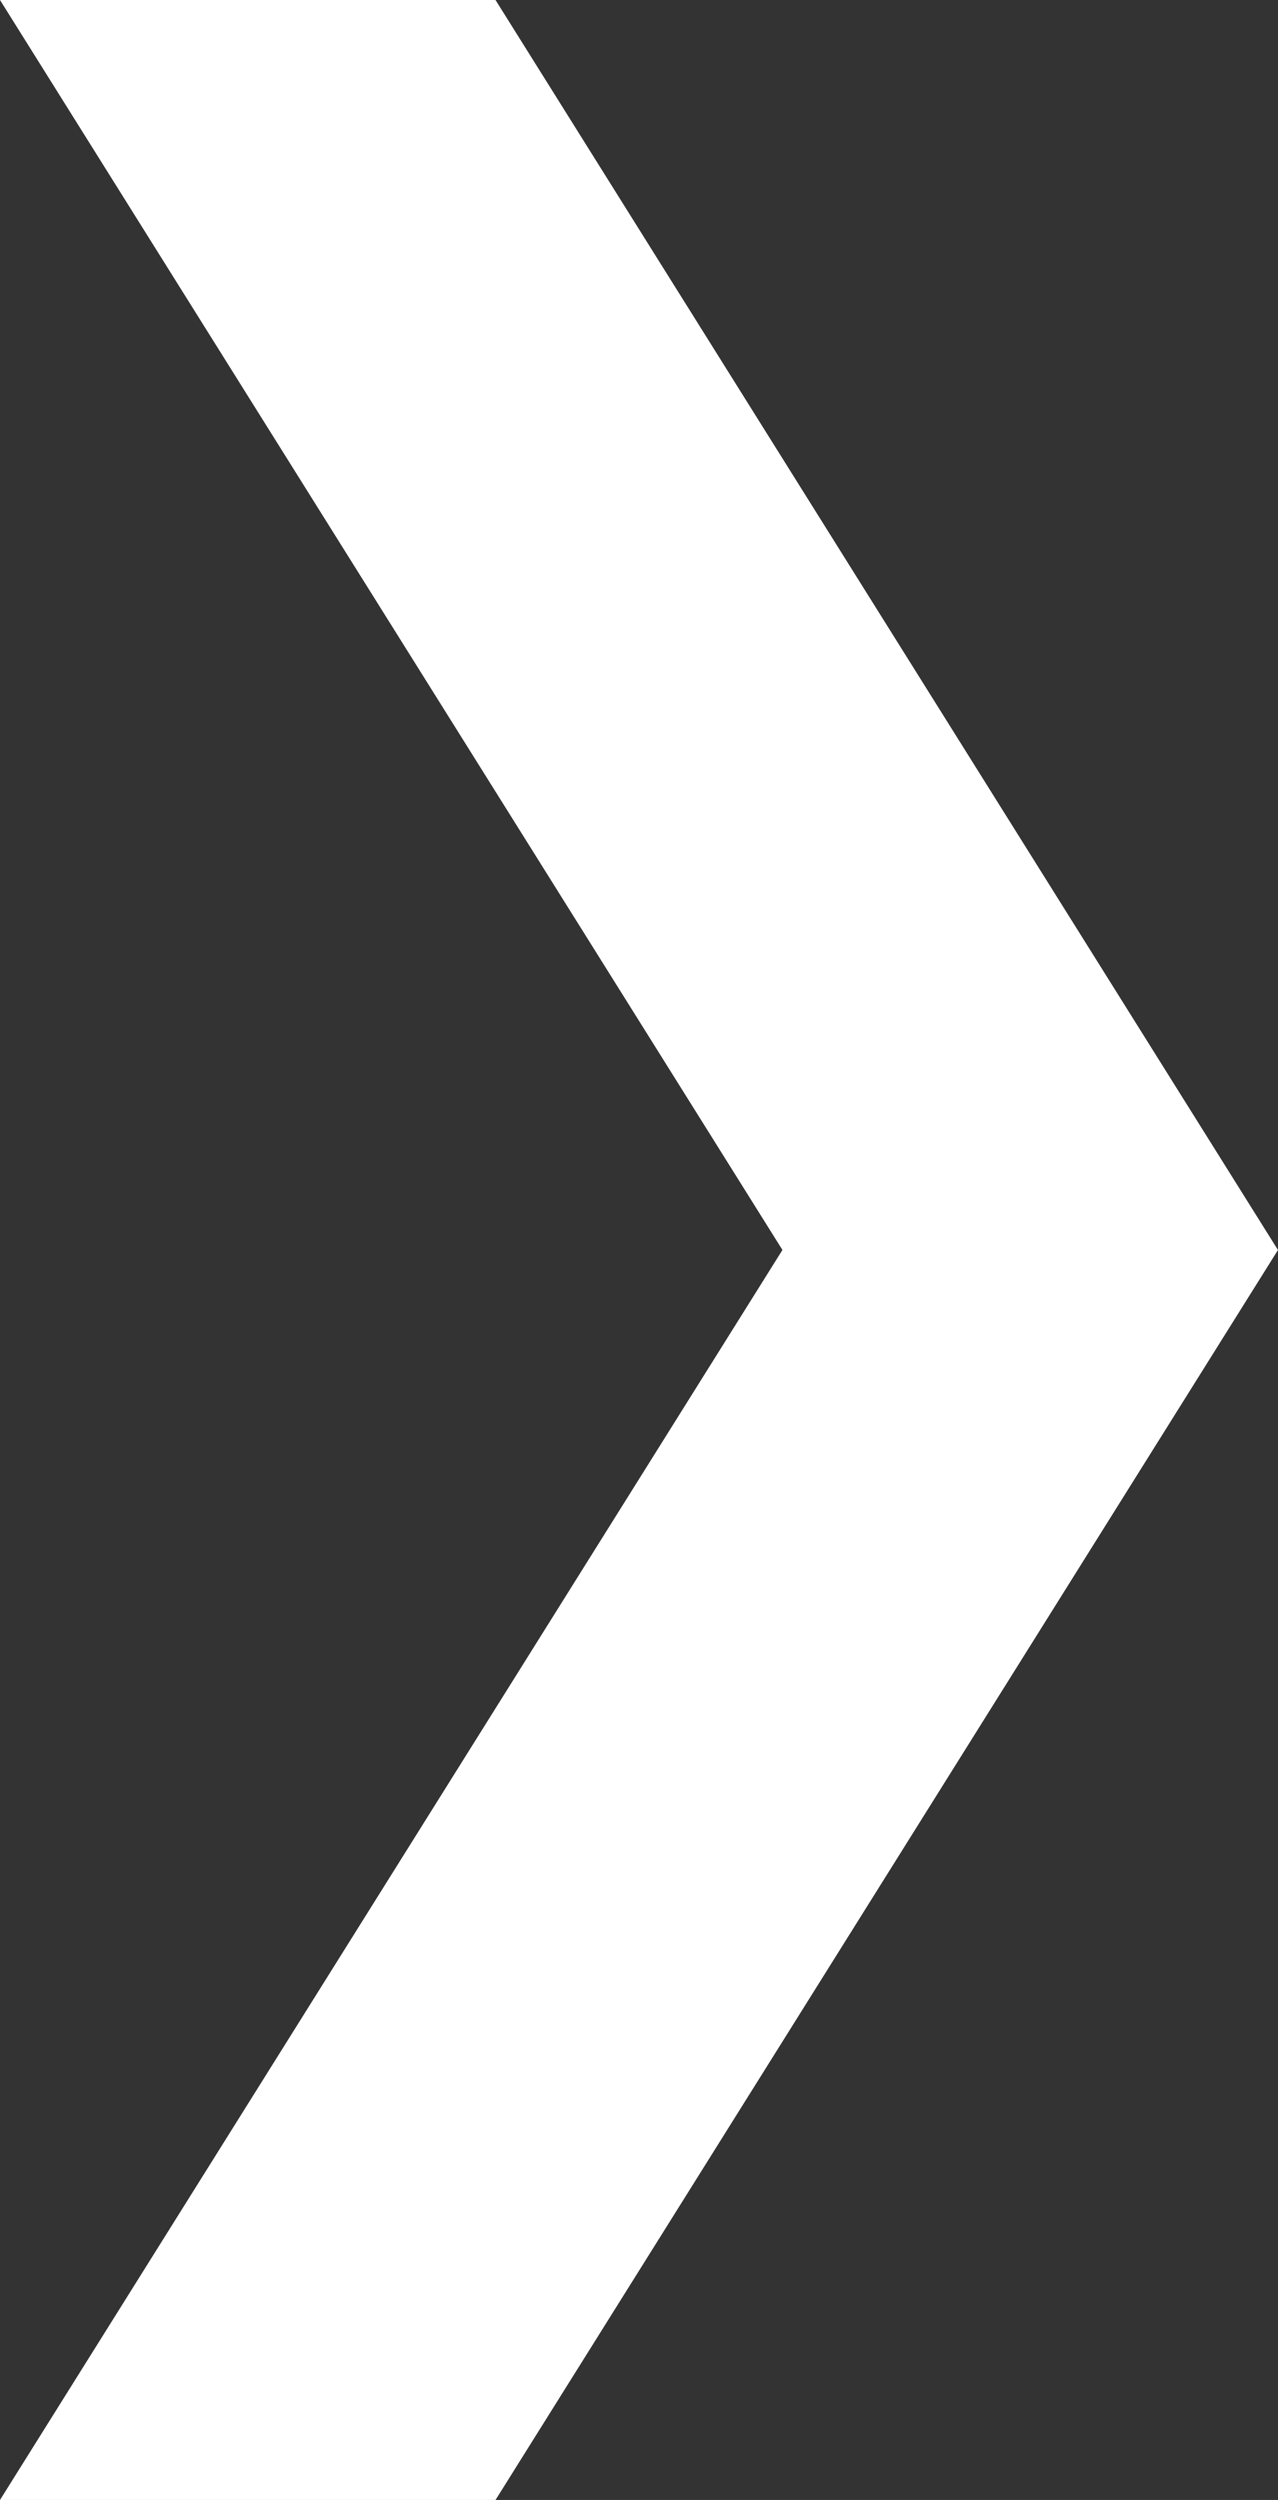
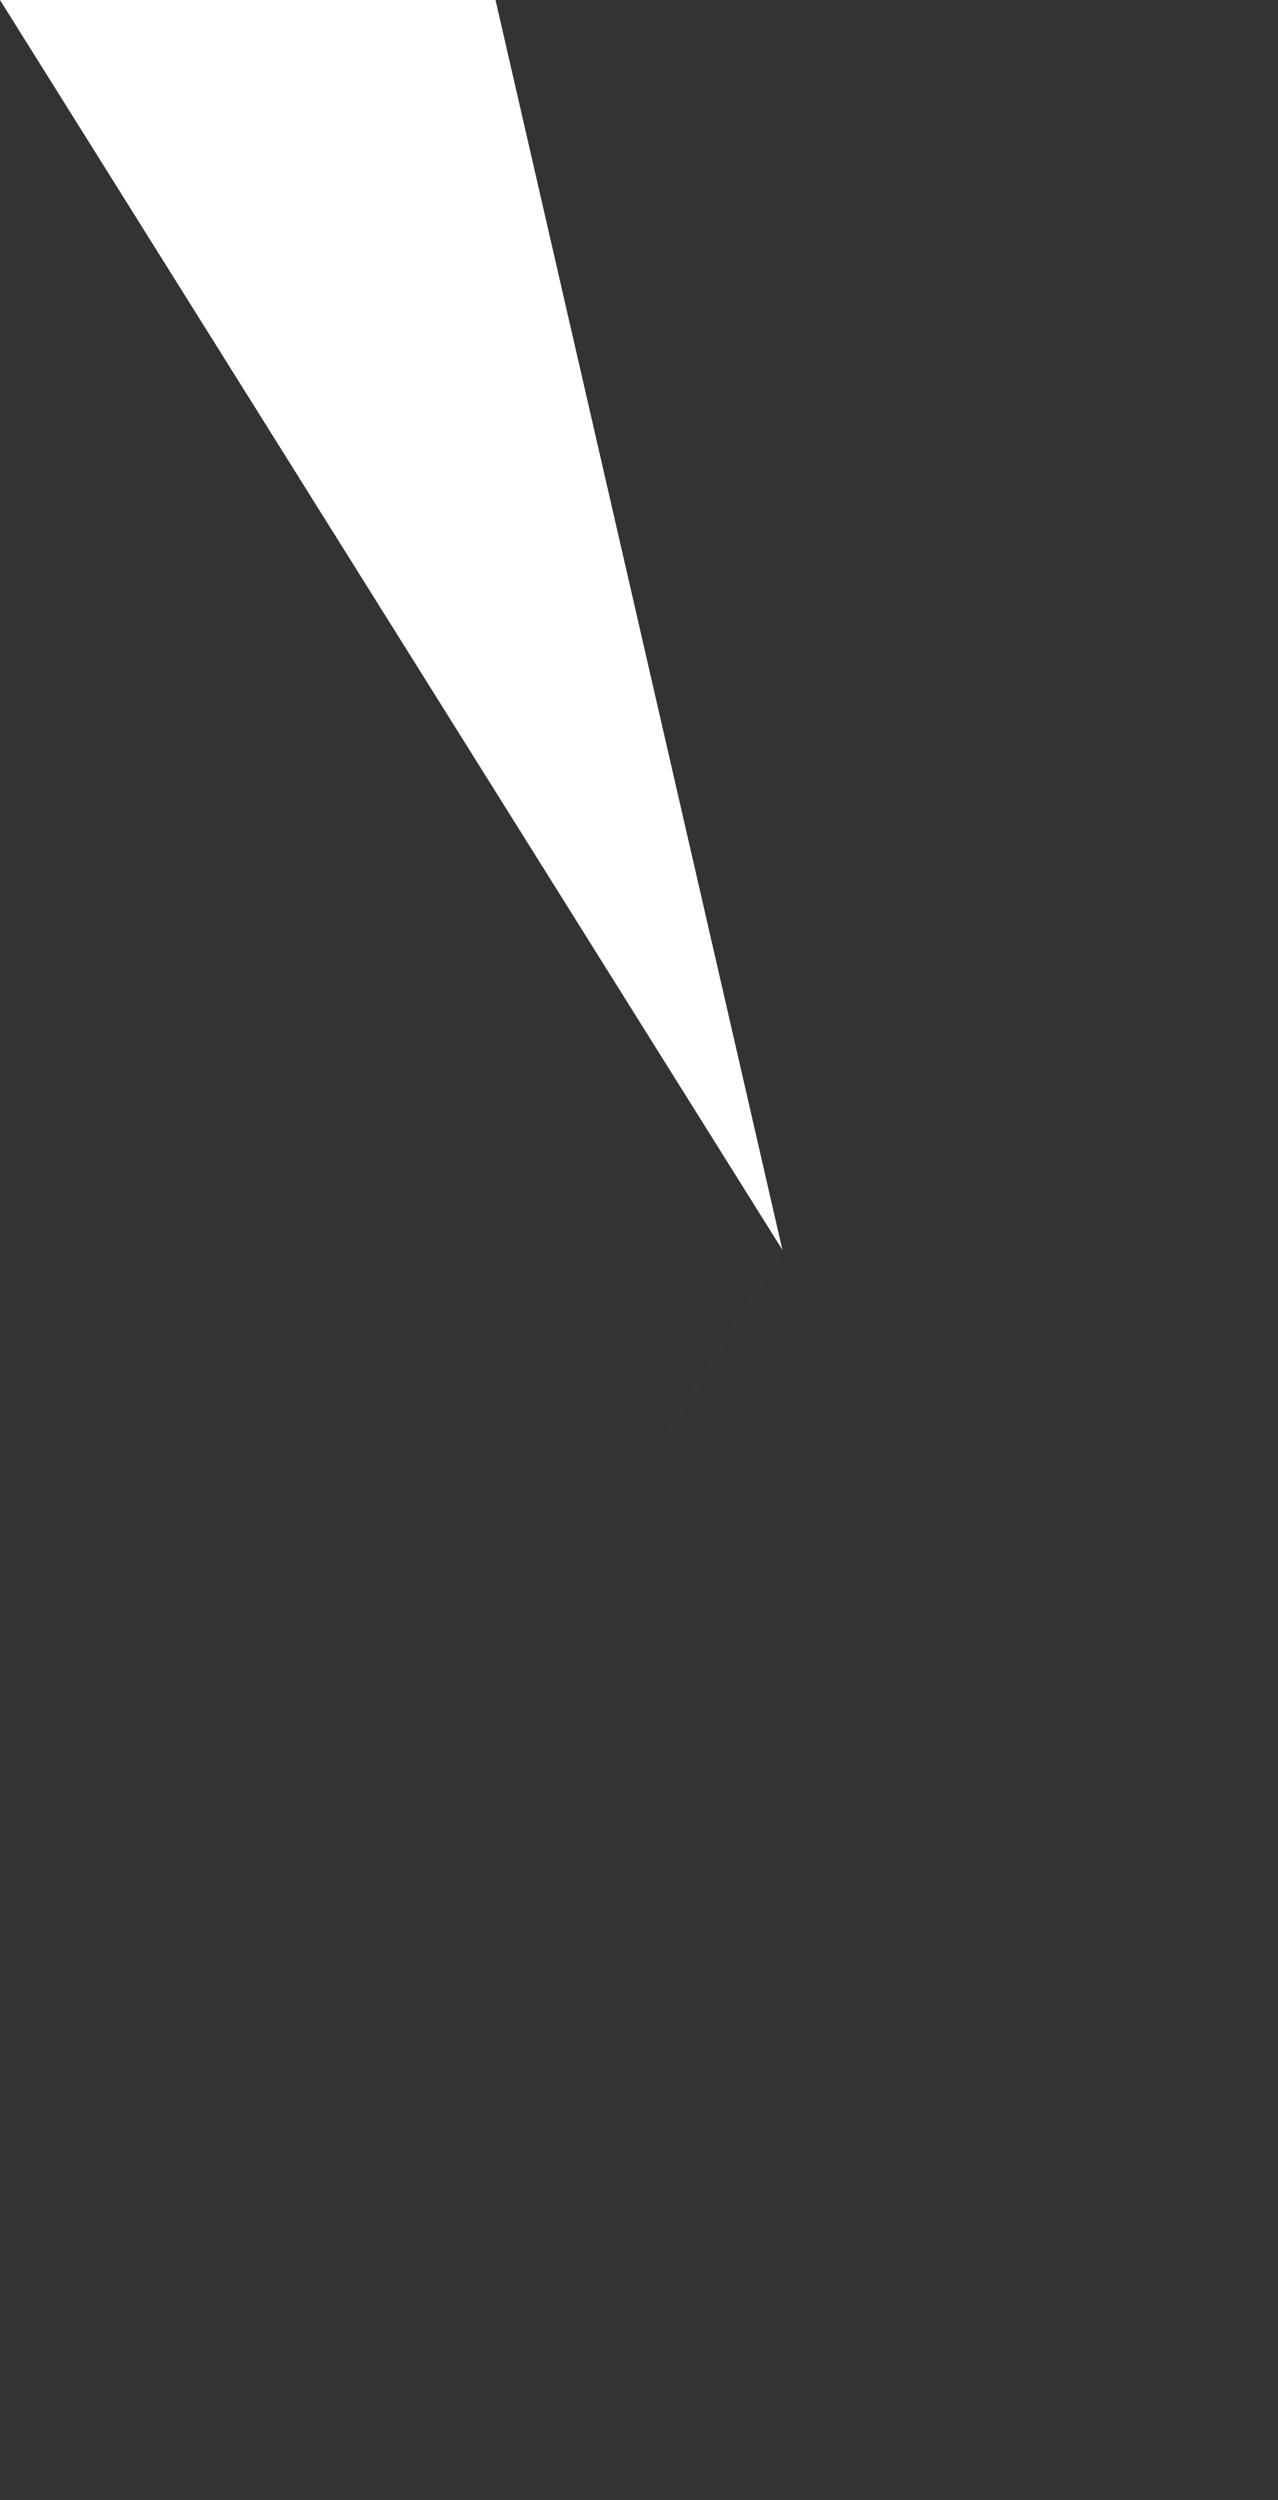
<svg xmlns="http://www.w3.org/2000/svg" width="30.692" height="60.033" viewBox="0 0 30.692 60.033">
  <rect x="0" y="0" width="30.692" height="60.033" fill="#333333" stroke="none" />
-   <path id="Path_1979" data-name="Path 1979" d="M-542.1,0H-554l18.791,30.016L-554,60.033h11.9l18.791-30.016Z" transform="translate(554)" fill="#fff" />
+   <path id="Path_1979" data-name="Path 1979" d="M-542.1,0H-554l18.791,30.016L-554,60.033l18.791-30.016Z" transform="translate(554)" fill="#fff" />
</svg>